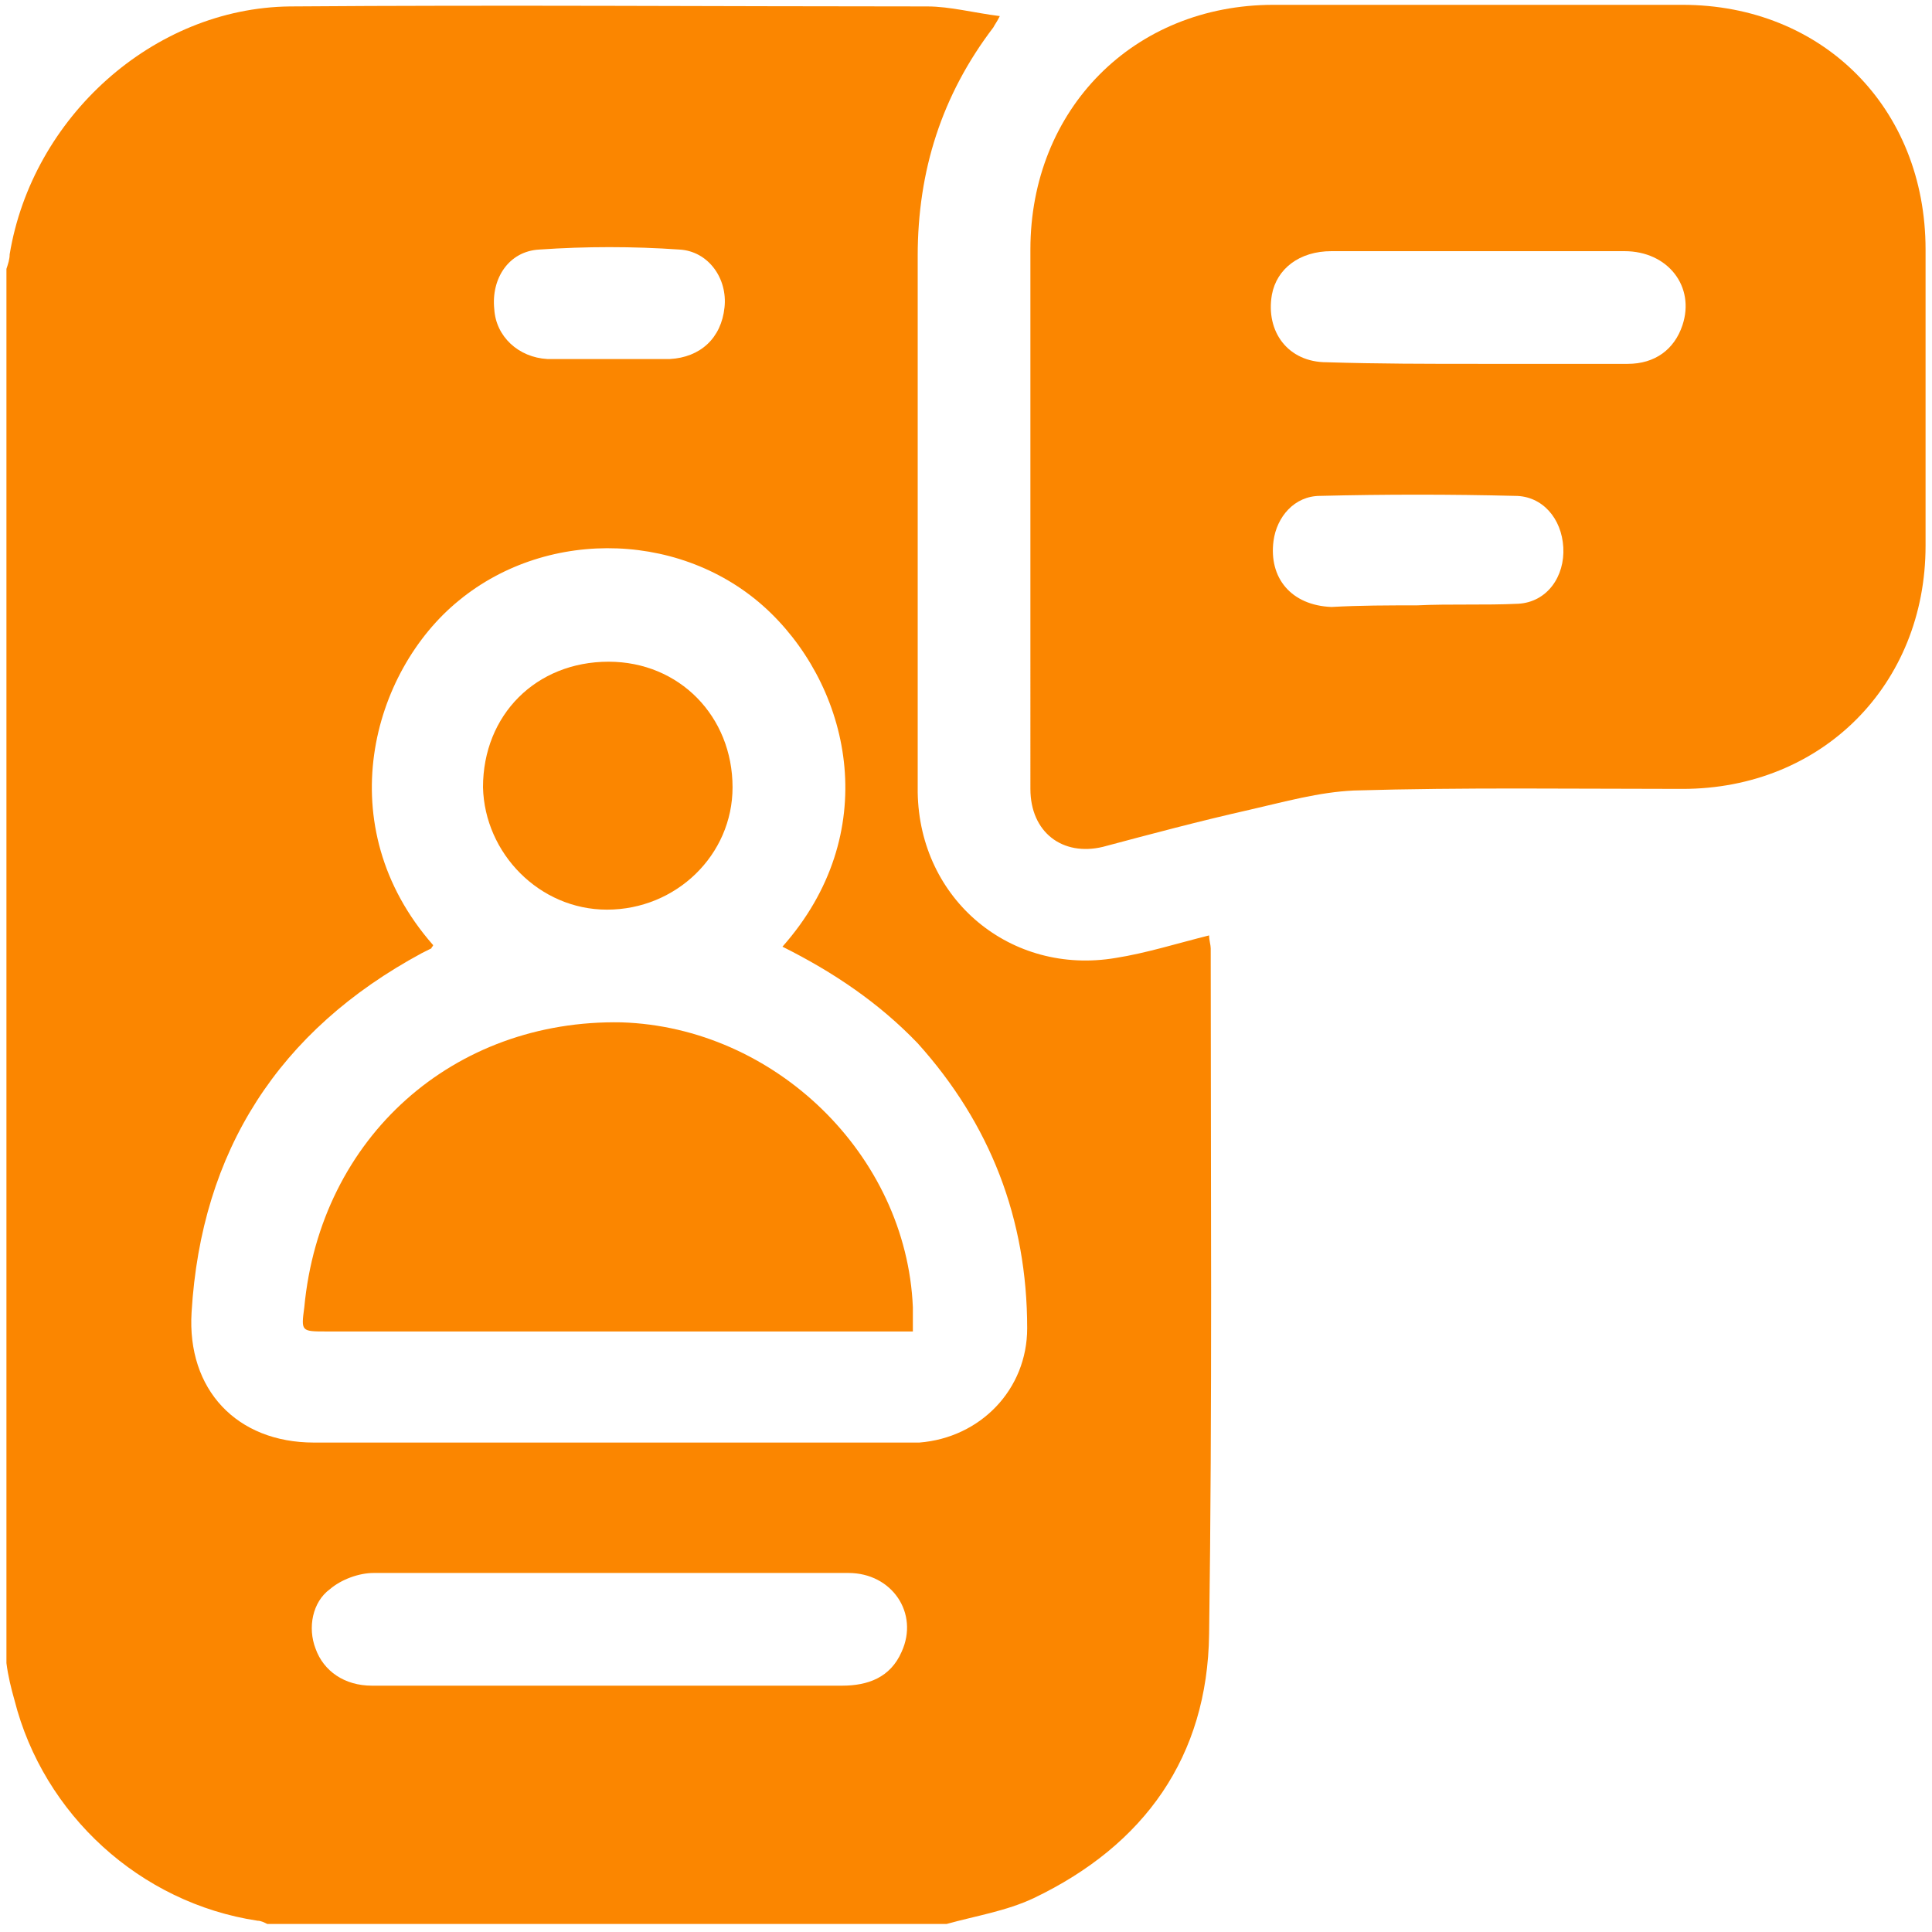
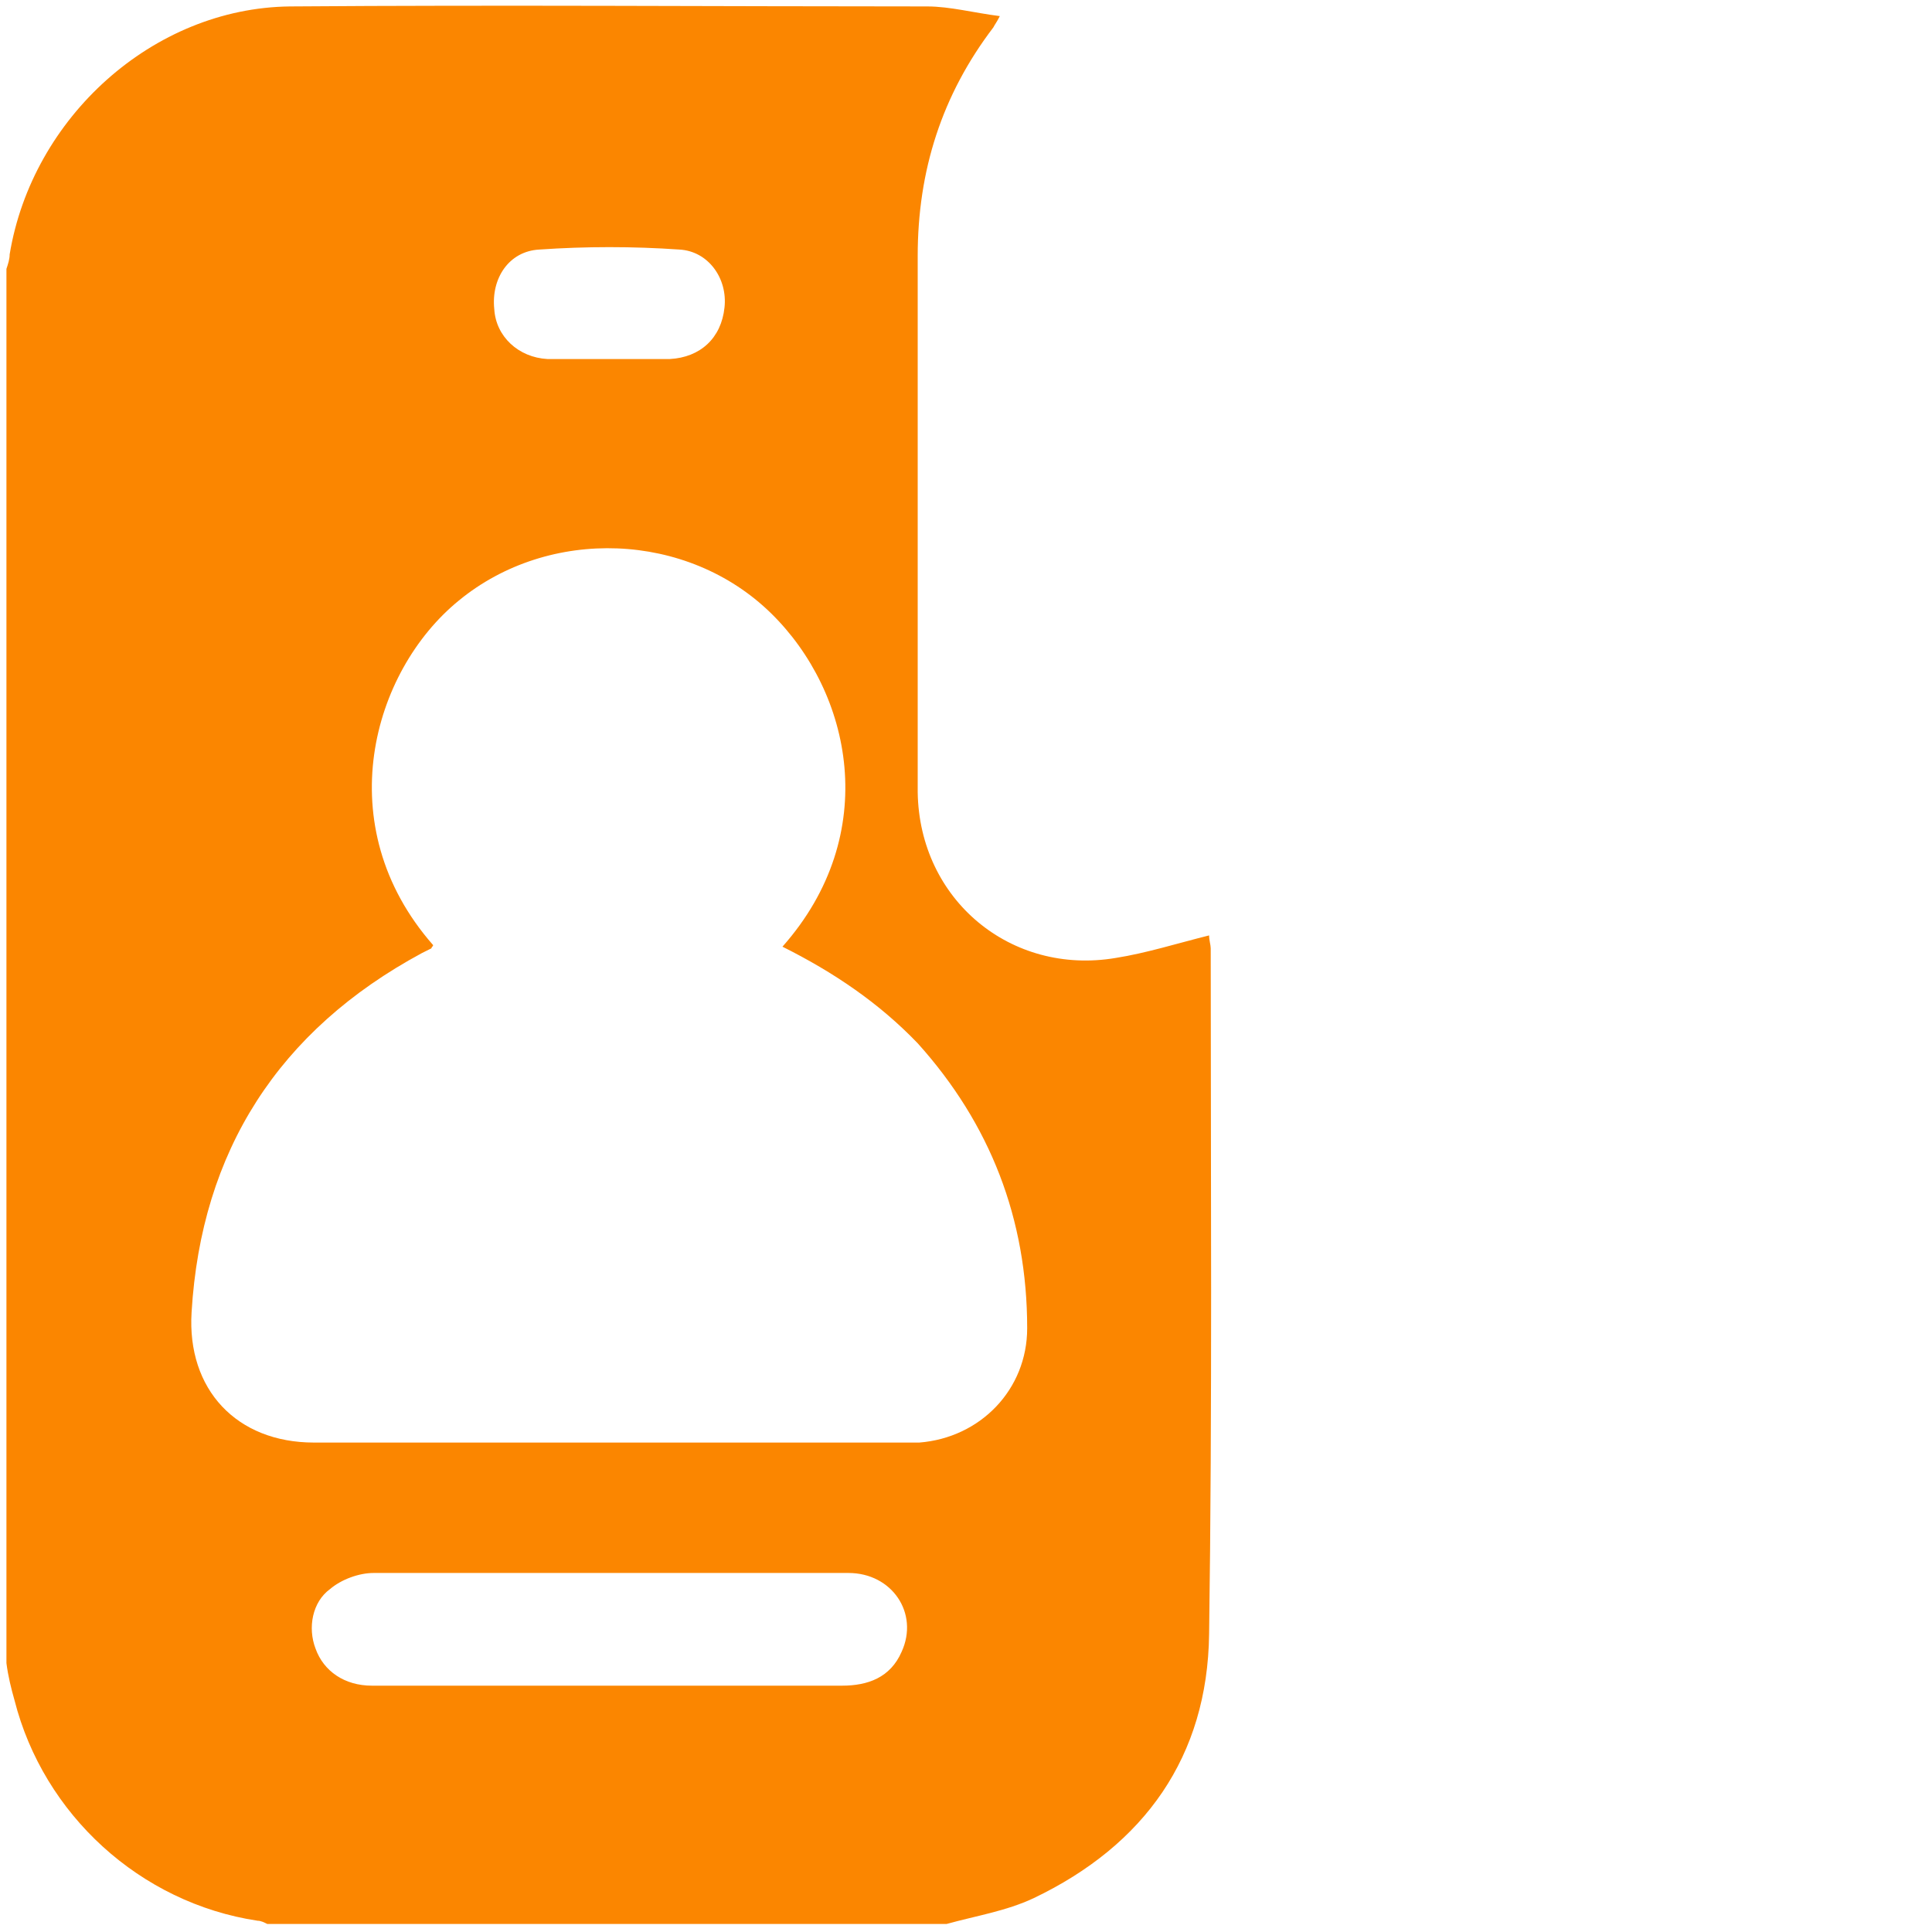
<svg xmlns="http://www.w3.org/2000/svg" version="1.1" id="Layer_1" x="0" y="0" viewBox="0 0 120 120" style="enable-background:new 0 0 120 120" xml:space="preserve">
  <style>.st0{fill:#fb8600}</style>
  <path class="st0" d="M.4 103.3V16.7c.1-.3.2-.6.2-.9C2 7.3 9.5.5 18 .4 31.2.3 44.4.4 57.6.4c1.4 0 2.9.4 4.5.6-.2.4-.3.5-.4.7-3.2 4.2-4.7 8.9-4.7 14.2v33.3c.1 6.7 5.8 11.4 12.3 10.3 1.9-.3 3.8-.9 5.8-1.4 0 .3.1.6.1.8 0 14.2.1 28.4-.1 42.6-.1 7.6-4 13.1-10.9 16.4-1.7.8-3.6 1.1-5.4 1.6H16.6c-.2-.1-.4-.2-.6-.2-7.3-1.1-13.3-6.6-15.1-13.7-.2-.7-.4-1.5-.5-2.3zm48.2-44.5c6.2-7 4.3-15.8-.7-20.7-5.2-5.1-13.8-5.4-19.4-.8-5.4 4.4-8.1 14-1.6 21.4 0 .1-.1.1-.1.2l-.6.3C17.3 64 12.5 71.5 11.9 81.5c-.3 4.8 2.8 8.1 7.6 8.1h37.6c3.8-.3 6.7-3.3 6.7-7.1 0-6.8-2.3-12.7-6.8-17.7-2.4-2.5-5.2-4.4-8.4-6zM37.7 97.7H23.2c-.9 0-2 .4-2.7 1-1.1.8-1.4 2.4-.9 3.7.5 1.4 1.8 2.3 3.5 2.3h29.2c1.6 0 3-.5 3.7-2.1 1.1-2.4-.6-4.9-3.3-4.9h-15zm.1-75.4h3.8c1.9-.1 3.2-1.3 3.4-3.2.2-1.8-1-3.5-2.8-3.6-2.9-.2-5.8-.2-8.7 0-1.9.1-3 1.8-2.8 3.7.1 1.7 1.5 3 3.3 3.1h3.8z" />
-   <path class="st0" d="M64 31.7V15.5C64 6.8 70.4.3 79.1.3h25.4c8.7 0 15.1 6.4 15.1 15.2v18.4c0 8.6-6.4 15.1-15.1 15.1-6.8 0-13.6-.1-20.4.1-2.2.1-4.3.7-6.5 1.2-3.1.7-6.1 1.5-9.1 2.3-2.5.6-4.5-.9-4.5-3.6V31.7zm27.8-9.1h9.3c1.7 0 2.9-.9 3.4-2.4.8-2.4-.9-4.6-3.6-4.6H82.7c-2 0-3.4 1.1-3.7 2.7-.4 2.3 1 4.2 3.4 4.2 3.2.1 6.3.1 9.4.1zm-3.8 15c2.1-.1 4.2 0 6.3-.1 1.8-.1 2.9-1.7 2.8-3.5s-1.3-3.2-3-3.2c-4-.1-8.1-.1-12.1 0-1.6 0-2.7 1.3-2.9 2.8-.3 2.3 1.1 4 3.6 4.1 1.8-.1 3.5-.1 5.3-.1zM56.7 82.7H20.3c-1.6 0-1.6 0-1.4-1.5 1-10.6 9.3-17.9 19.7-17.7 9.5.3 17.7 8.2 18.1 17.7v1.5zM37.7 56.5c-4.2 0-7.6-3.5-7.7-7.6 0-4.5 3.3-7.8 7.8-7.8 4.4 0 7.7 3.4 7.7 7.8 0 4.2-3.5 7.6-7.8 7.6z" />
</svg>